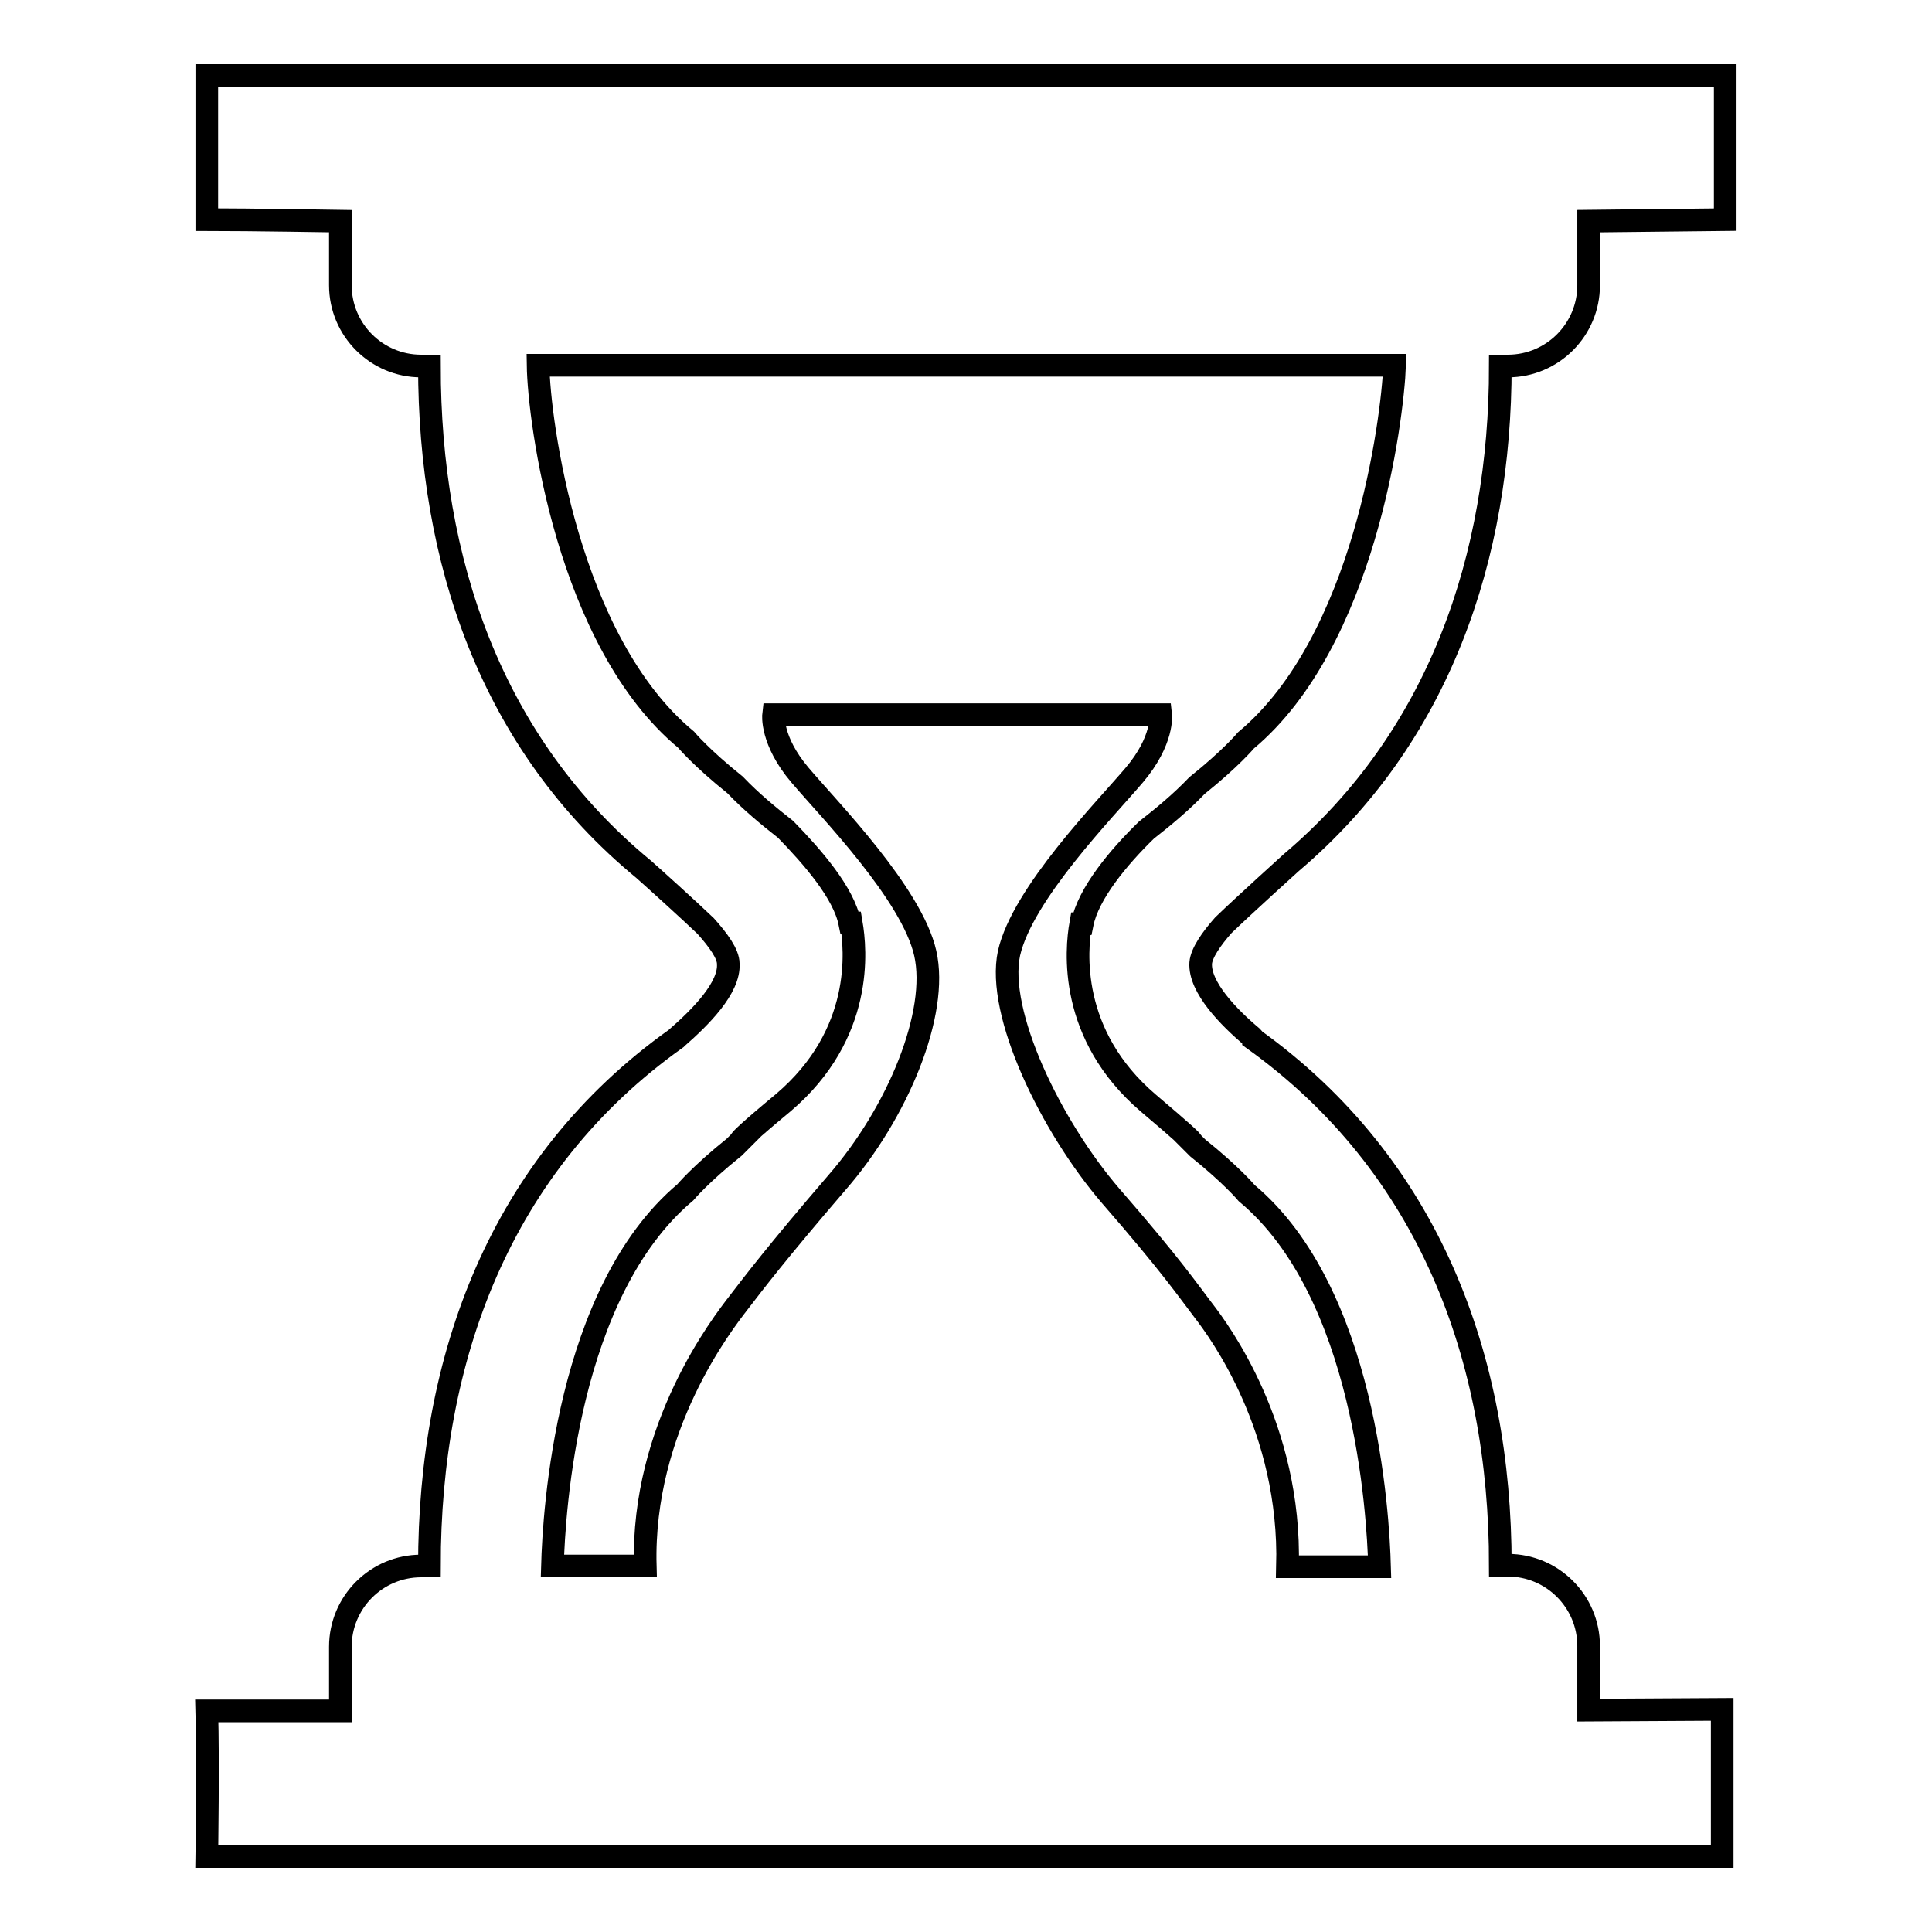
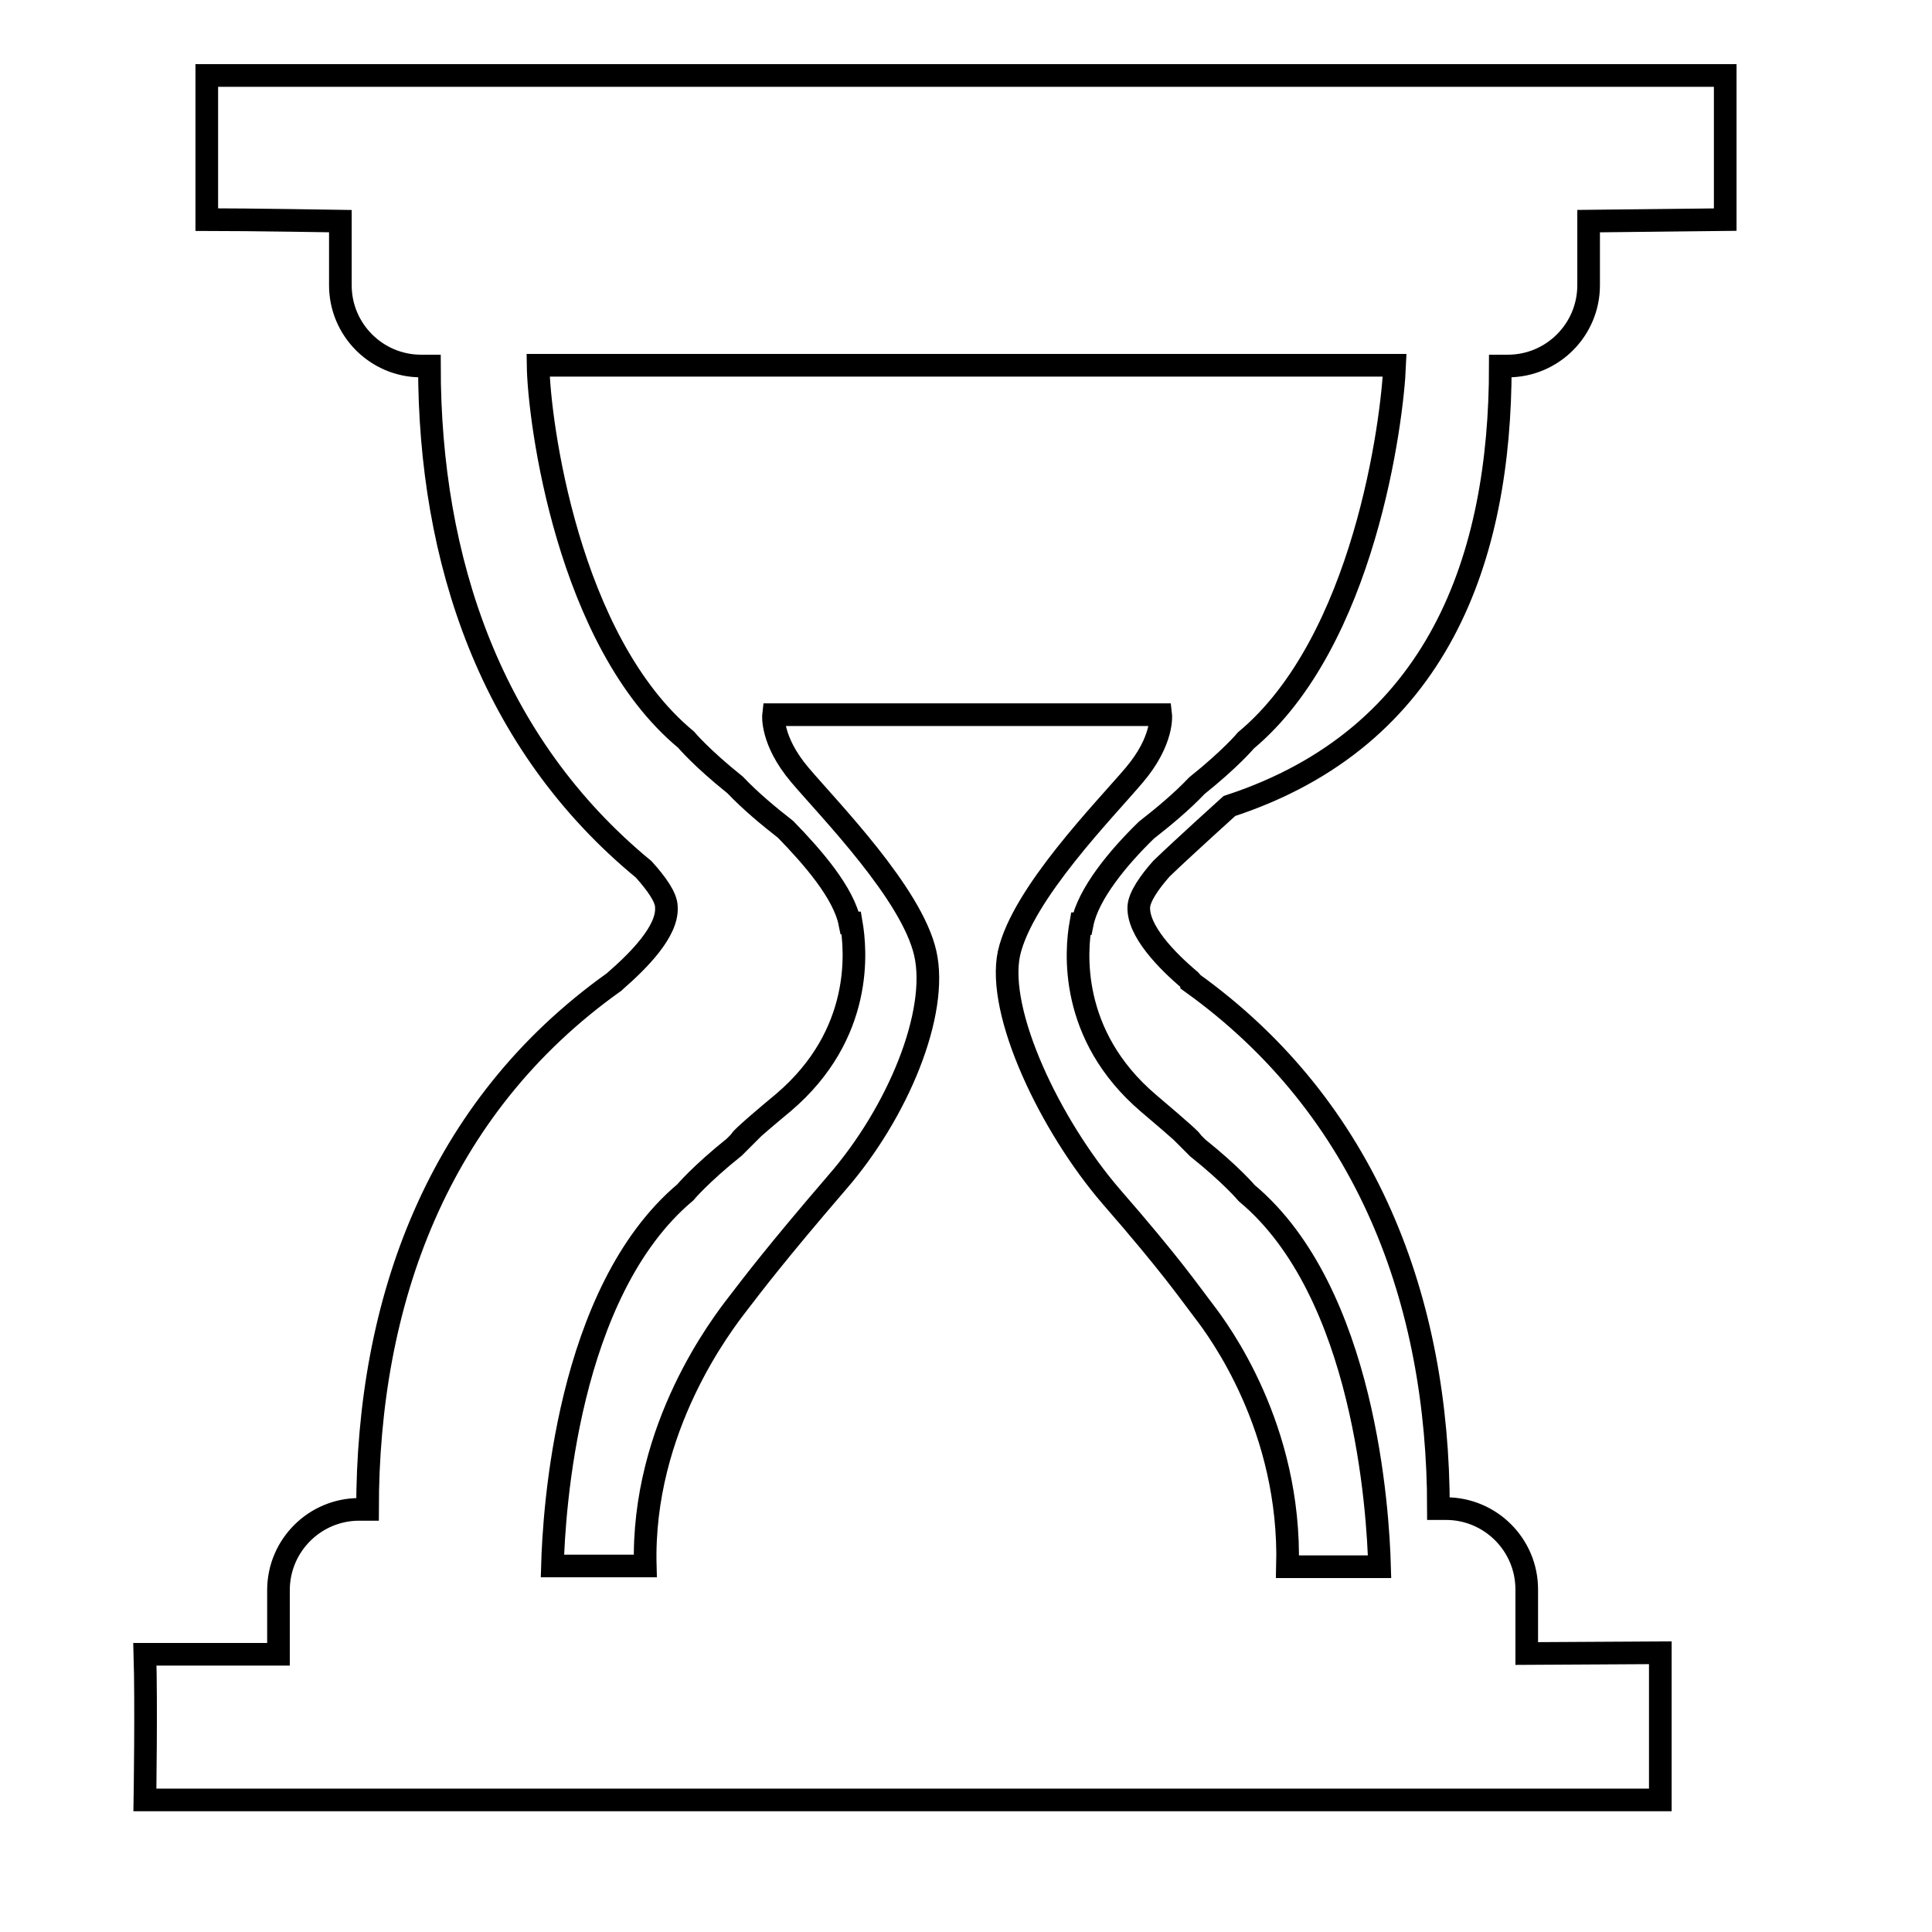
<svg xmlns="http://www.w3.org/2000/svg" version="1.1" x="0px" y="0px" viewBox="0 0 256 256" enable-background="new 0 0 256 256" xml:space="preserve">
  <g>
    <g>
-       <path stroke-width="3" fill-opacity="0" stroke="#000000" d="M198.8,48.5h1c5.9,0,10.7-4.8,10.7-10.7v-8.5l18.1-0.2c0-7.3,0-19.1,0-19.1H27.4v19.1c5.6,0,17.7,0.2,17.7,0.2v8.5c0,5.9,4.8,10.7,10.7,10.7h1.1c0,25.7,8.1,50,28.4,66.7c1.8,1.6,6,5.4,8.2,7.5c1.7,1.9,3,3.7,3,5c0.2,3.2-3.7,7.1-6.8,9.8c0,0-0.1,0.1-0.1,0.1c-23.5,16.7-32.7,42.5-32.7,69.9h-1.1c-5.9,0-10.7,4.8-10.7,10.7v8.5l-17.7,0c0.2,6.5,0,19.3,0,19.3h200.8c0-7.4,0-7.3,0-19.5l-17.7,0.1v-8.5c0-5.9-4.8-10.7-10.7-10.7h-1c0-27.4-9.4-53-32.7-69.7c0-0.1-0.1-0.2-0.2-0.3c-3.1-2.6-7-6.6-6.8-9.8c0.1-1.3,1.4-3.2,3-5c2.8-2.7,9-8.3,9-8.3l0,0C190.7,97.7,198.8,73.8,198.8,48.5L198.8,48.5z M165.1,98.1c0,0-2,2.4-6.5,6c-2.1,2.2-4.4,4.1-6.7,5.9c-3.7,3.6-7.7,8.4-8.5,12.4h-0.2c-0.6,3.4-1.7,14.7,9,23.8c4.6,3.9,5.9,5.1,5.7,5.1c0.3,0.3,0.5,0.5,0.8,0.8c4.5,3.6,6.5,6,6.5,6c15.7,13.1,17.4,42.3,17.6,49.5h-12.2c0.5-18.4-9.1-31.3-11.1-33.9c-2-2.6-4.2-5.9-12.3-15.2c-8-9.3-15.2-24.3-13.5-32.2c1.8-7.9,12.7-19,16.6-23.6c3.9-4.6,3.5-8,3.5-8h-51.3c0,0-0.4,3.4,3.5,8c3.9,4.6,14.8,15.7,16.6,23.6c1.8,7.9-3.6,21.1-11.7,30.4c-8,9.3-11.1,13.4-13.1,16c-2,2.6-12.8,16.4-12.3,34.8H73.2c0.2-7.2,1.9-36.3,17.6-49.5c0,0,2-2.4,6.5-6c0.3-0.3,0.5-0.5,0.8-0.8c-0.2,0,1-1.2,5.7-5.1c10.7-9.1,9.6-20.3,9-23.8h-0.2c-0.8-4-4.9-8.7-8.5-12.4c-2.3-1.8-4.6-3.7-6.7-5.9c-4.5-3.6-6.5-6-6.5-6C75.2,85,71.4,55.7,71.3,48.4h113.5C184.5,55.7,180.8,85,165.1,98.1L165.1,98.1z" />
+       <path stroke-width="3" fill-opacity="0" stroke="#000000" d="M198.8,48.5h1c5.9,0,10.7-4.8,10.7-10.7v-8.5l18.1-0.2c0-7.3,0-19.1,0-19.1H27.4v19.1c5.6,0,17.7,0.2,17.7,0.2v8.5c0,5.9,4.8,10.7,10.7,10.7h1.1c0,25.7,8.1,50,28.4,66.7c1.7,1.9,3,3.7,3,5c0.2,3.2-3.7,7.1-6.8,9.8c0,0-0.1,0.1-0.1,0.1c-23.5,16.7-32.7,42.5-32.7,69.9h-1.1c-5.9,0-10.7,4.8-10.7,10.7v8.5l-17.7,0c0.2,6.5,0,19.3,0,19.3h200.8c0-7.4,0-7.3,0-19.5l-17.7,0.1v-8.5c0-5.9-4.8-10.7-10.7-10.7h-1c0-27.4-9.4-53-32.7-69.7c0-0.1-0.1-0.2-0.2-0.3c-3.1-2.6-7-6.6-6.8-9.8c0.1-1.3,1.4-3.2,3-5c2.8-2.7,9-8.3,9-8.3l0,0C190.7,97.7,198.8,73.8,198.8,48.5L198.8,48.5z M165.1,98.1c0,0-2,2.4-6.5,6c-2.1,2.2-4.4,4.1-6.7,5.9c-3.7,3.6-7.7,8.4-8.5,12.4h-0.2c-0.6,3.4-1.7,14.7,9,23.8c4.6,3.9,5.9,5.1,5.7,5.1c0.3,0.3,0.5,0.5,0.8,0.8c4.5,3.6,6.5,6,6.5,6c15.7,13.1,17.4,42.3,17.6,49.5h-12.2c0.5-18.4-9.1-31.3-11.1-33.9c-2-2.6-4.2-5.9-12.3-15.2c-8-9.3-15.2-24.3-13.5-32.2c1.8-7.9,12.7-19,16.6-23.6c3.9-4.6,3.5-8,3.5-8h-51.3c0,0-0.4,3.4,3.5,8c3.9,4.6,14.8,15.7,16.6,23.6c1.8,7.9-3.6,21.1-11.7,30.4c-8,9.3-11.1,13.4-13.1,16c-2,2.6-12.8,16.4-12.3,34.8H73.2c0.2-7.2,1.9-36.3,17.6-49.5c0,0,2-2.4,6.5-6c0.3-0.3,0.5-0.5,0.8-0.8c-0.2,0,1-1.2,5.7-5.1c10.7-9.1,9.6-20.3,9-23.8h-0.2c-0.8-4-4.9-8.7-8.5-12.4c-2.3-1.8-4.6-3.7-6.7-5.9c-4.5-3.6-6.5-6-6.5-6C75.2,85,71.4,55.7,71.3,48.4h113.5C184.5,55.7,180.8,85,165.1,98.1L165.1,98.1z" />
    </g>
  </g>
</svg>